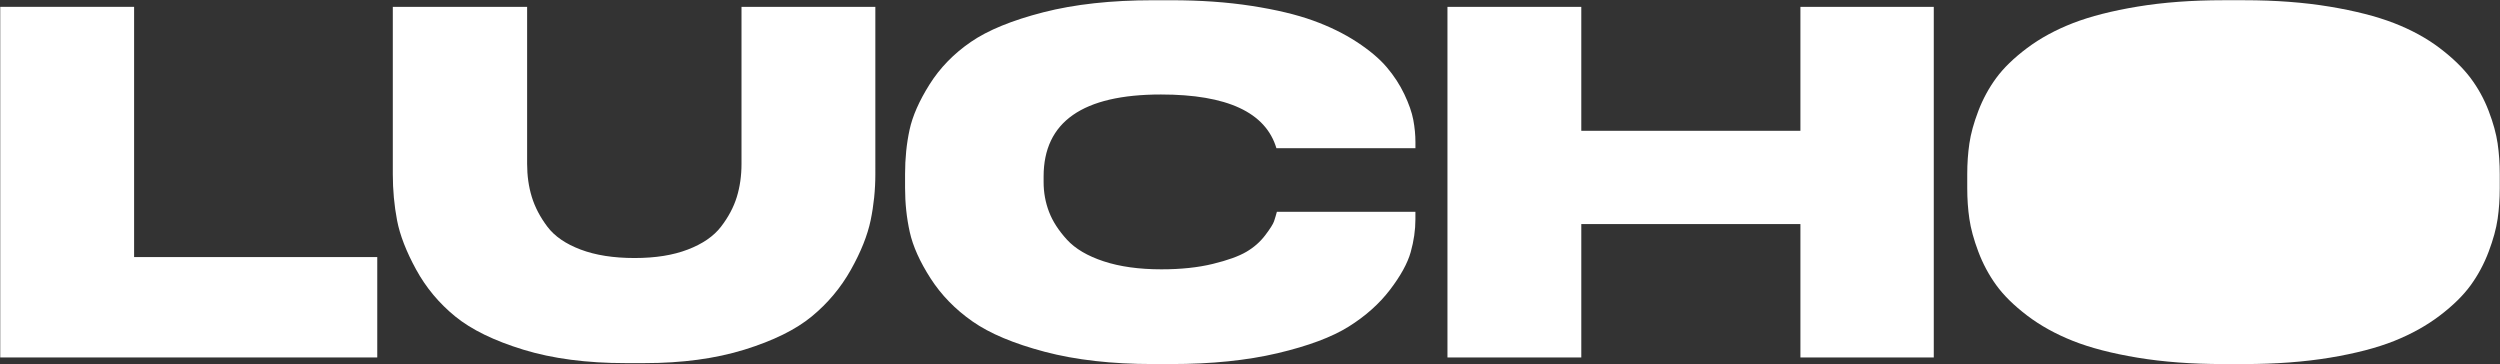
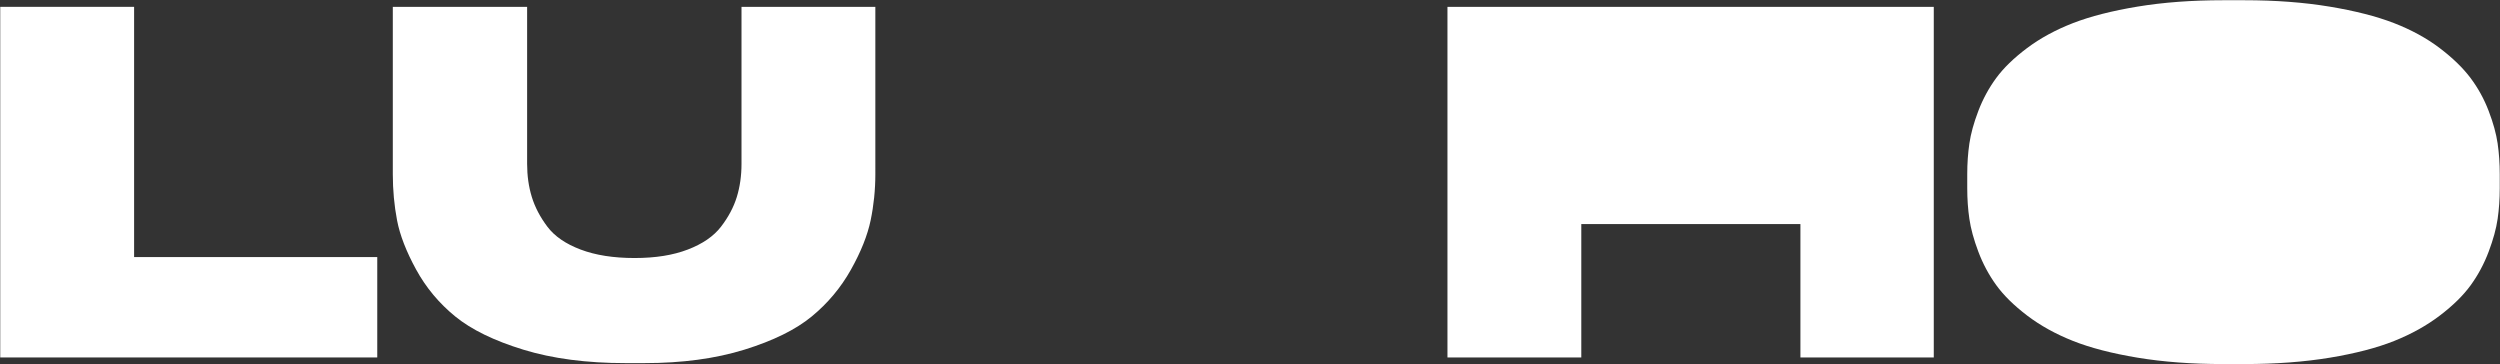
<svg xmlns="http://www.w3.org/2000/svg" id="Layer_1" data-name="Layer 1" viewBox="0 0 1311.71 191.14">
  <rect x="0" y="0" width="1311.71" height="191.14" fill="#333333" stroke="none" />
  <defs>
    <style>
      .cls-1 {
        fill: #fff;
      }
    </style>
  </defs>
  <path class="cls-1" d="M.13,3.59H70.36V134.88h127.58v52.67H.13V3.59Z" />
  <path class="cls-1" d="M206.1,91.37V3.59h70.47V85.93c0,6.27,.82,12.08,2.47,17.43,1.65,5.36,4.37,10.55,8.16,15.58,3.79,5.03,9.6,9.03,17.43,11.99,7.83,2.97,17.27,4.45,28.31,4.45s20.19-1.48,27.94-4.45c7.75-2.97,13.56-6.96,17.43-11.99,3.87-5.03,6.63-10.22,8.28-15.58,1.65-5.35,2.47-11.17,2.47-17.43V3.59h70.22V91.37c0,8.24-.83,16.32-2.47,24.23-1.65,7.91-5.11,16.57-10.38,25.96-5.28,9.4-12.12,17.56-20.52,24.48-8.41,6.92-20.19,12.73-35.36,17.43-15.17,4.7-32.64,7.05-52.42,7.05h-9.89c-20.44,0-38.32-2.35-53.65-7.05-15.33-4.7-27.24-10.51-35.73-17.43-8.49-6.92-15.33-15.12-20.52-24.6-5.19-9.48-8.53-18.09-10.01-25.84-1.48-7.75-2.23-15.82-2.23-24.23Z" />
-   <path class="cls-1" d="M614.57,191.01h-9.64c-21.6,0-40.51-2.14-56.75-6.43-16.24-4.29-28.89-9.6-37.95-15.95-9.07-6.34-16.4-13.88-22.01-22.62-5.61-8.74-9.23-16.81-10.88-24.23-1.65-7.42-2.47-15.16-2.47-23.24v-7.17c0-8.24,.78-15.99,2.35-23.24,1.56-7.25,5.07-15.21,10.51-23.86,5.44-8.65,12.65-16.07,21.63-22.25,8.98-6.18,21.67-11.37,38.08-15.58,16.4-4.2,35.56-6.31,57.49-6.31h9.64c15.33,0,29.38,.99,42.16,2.97,12.77,1.98,23.49,4.54,32.14,7.66,8.65,3.13,16.32,6.88,23,11.25,6.68,4.37,11.91,8.78,15.7,13.23,3.79,4.45,6.88,9.19,9.27,14.22,2.39,5.03,3.96,9.52,4.7,13.48,.74,3.96,1.11,7.83,1.11,11.62v3.21h-72.94c-5.61-18.79-25.8-28.19-60.58-28.19-41.04,0-61.57,14.34-61.57,43.02v2.97c0,5.44,.95,10.63,2.84,15.58,1.89,4.95,5.03,9.81,9.4,14.59,4.37,4.78,10.79,8.57,19.29,11.37,8.49,2.8,18.58,4.2,30.29,4.2,10.22,0,19.2-.95,26.95-2.84,7.75-1.89,13.6-4,17.55-6.31,3.96-2.31,7.25-5.19,9.89-8.65,2.63-3.46,4.2-5.93,4.7-7.42,.5-1.48,.99-3.13,1.48-4.95h72.69v3.96c0,5.61-.83,11.33-2.47,17.18-1.65,5.85-5.28,12.45-10.88,19.78-5.61,7.34-12.82,13.77-21.63,19.29-8.82,5.52-21.26,10.18-37.34,13.97-16.07,3.79-34.66,5.69-55.76,5.69Z" />
-   <path class="cls-1" d="M759.46,187.55V3.59h70.22V68.62h114.97V3.59h69.97V187.55h-69.97V117.57h-114.97v69.97h-70.22Z" />
+   <path class="cls-1" d="M759.46,187.55V3.59h70.22h114.97V3.59h69.97V187.55h-69.97V117.57h-114.97v69.97h-70.22Z" />
  <path class="cls-1" d="M1311.58,91.36v7.42c0,5.6-.37,10.96-1.11,16.07-.74,5.11-2.31,10.84-4.7,17.18-2.39,6.35-5.52,12.2-9.39,17.56-3.88,5.36-9.27,10.67-16.2,15.95-6.92,5.27-14.92,9.72-23.98,13.35-9.07,3.63-20.32,6.55-33.75,8.78-13.44,2.22-28.4,3.34-44.88,3.34h-11.13c-16.48,0-31.44-1.12-44.87-3.34-13.44-2.23-24.73-5.15-33.88-8.78-9.15-3.63-17.18-8.08-24.11-13.35-6.92-5.28-12.32-10.59-16.19-15.95-3.88-5.36-7.01-11.21-9.4-17.56-2.39-6.34-3.95-12.07-4.69-17.18-.75-5.11-1.12-10.47-1.12-16.07v-7.42c0-5.6,.37-10.96,1.12-16.07,.74-5.11,2.3-10.8,4.69-17.06s5.52-12.03,9.4-17.31c3.87-5.27,9.27-10.51,16.19-15.7,6.93-5.19,14.96-9.56,24.11-13.11,9.15-3.54,20.44-6.42,33.88-8.65,13.43-2.22,28.39-3.34,44.87-3.34h11.13c16.32,0,31.19,1.12,44.63,3.34,13.43,2.23,24.73,5.11,33.87,8.65,9.15,3.55,17.15,7.92,23.99,13.11,6.84,5.19,12.24,10.43,16.19,15.7,3.96,5.28,7.13,11.05,9.52,17.31s3.96,11.95,4.7,17.06c.74,5.11,1.11,10.47,1.11,16.07Z" />
</svg>